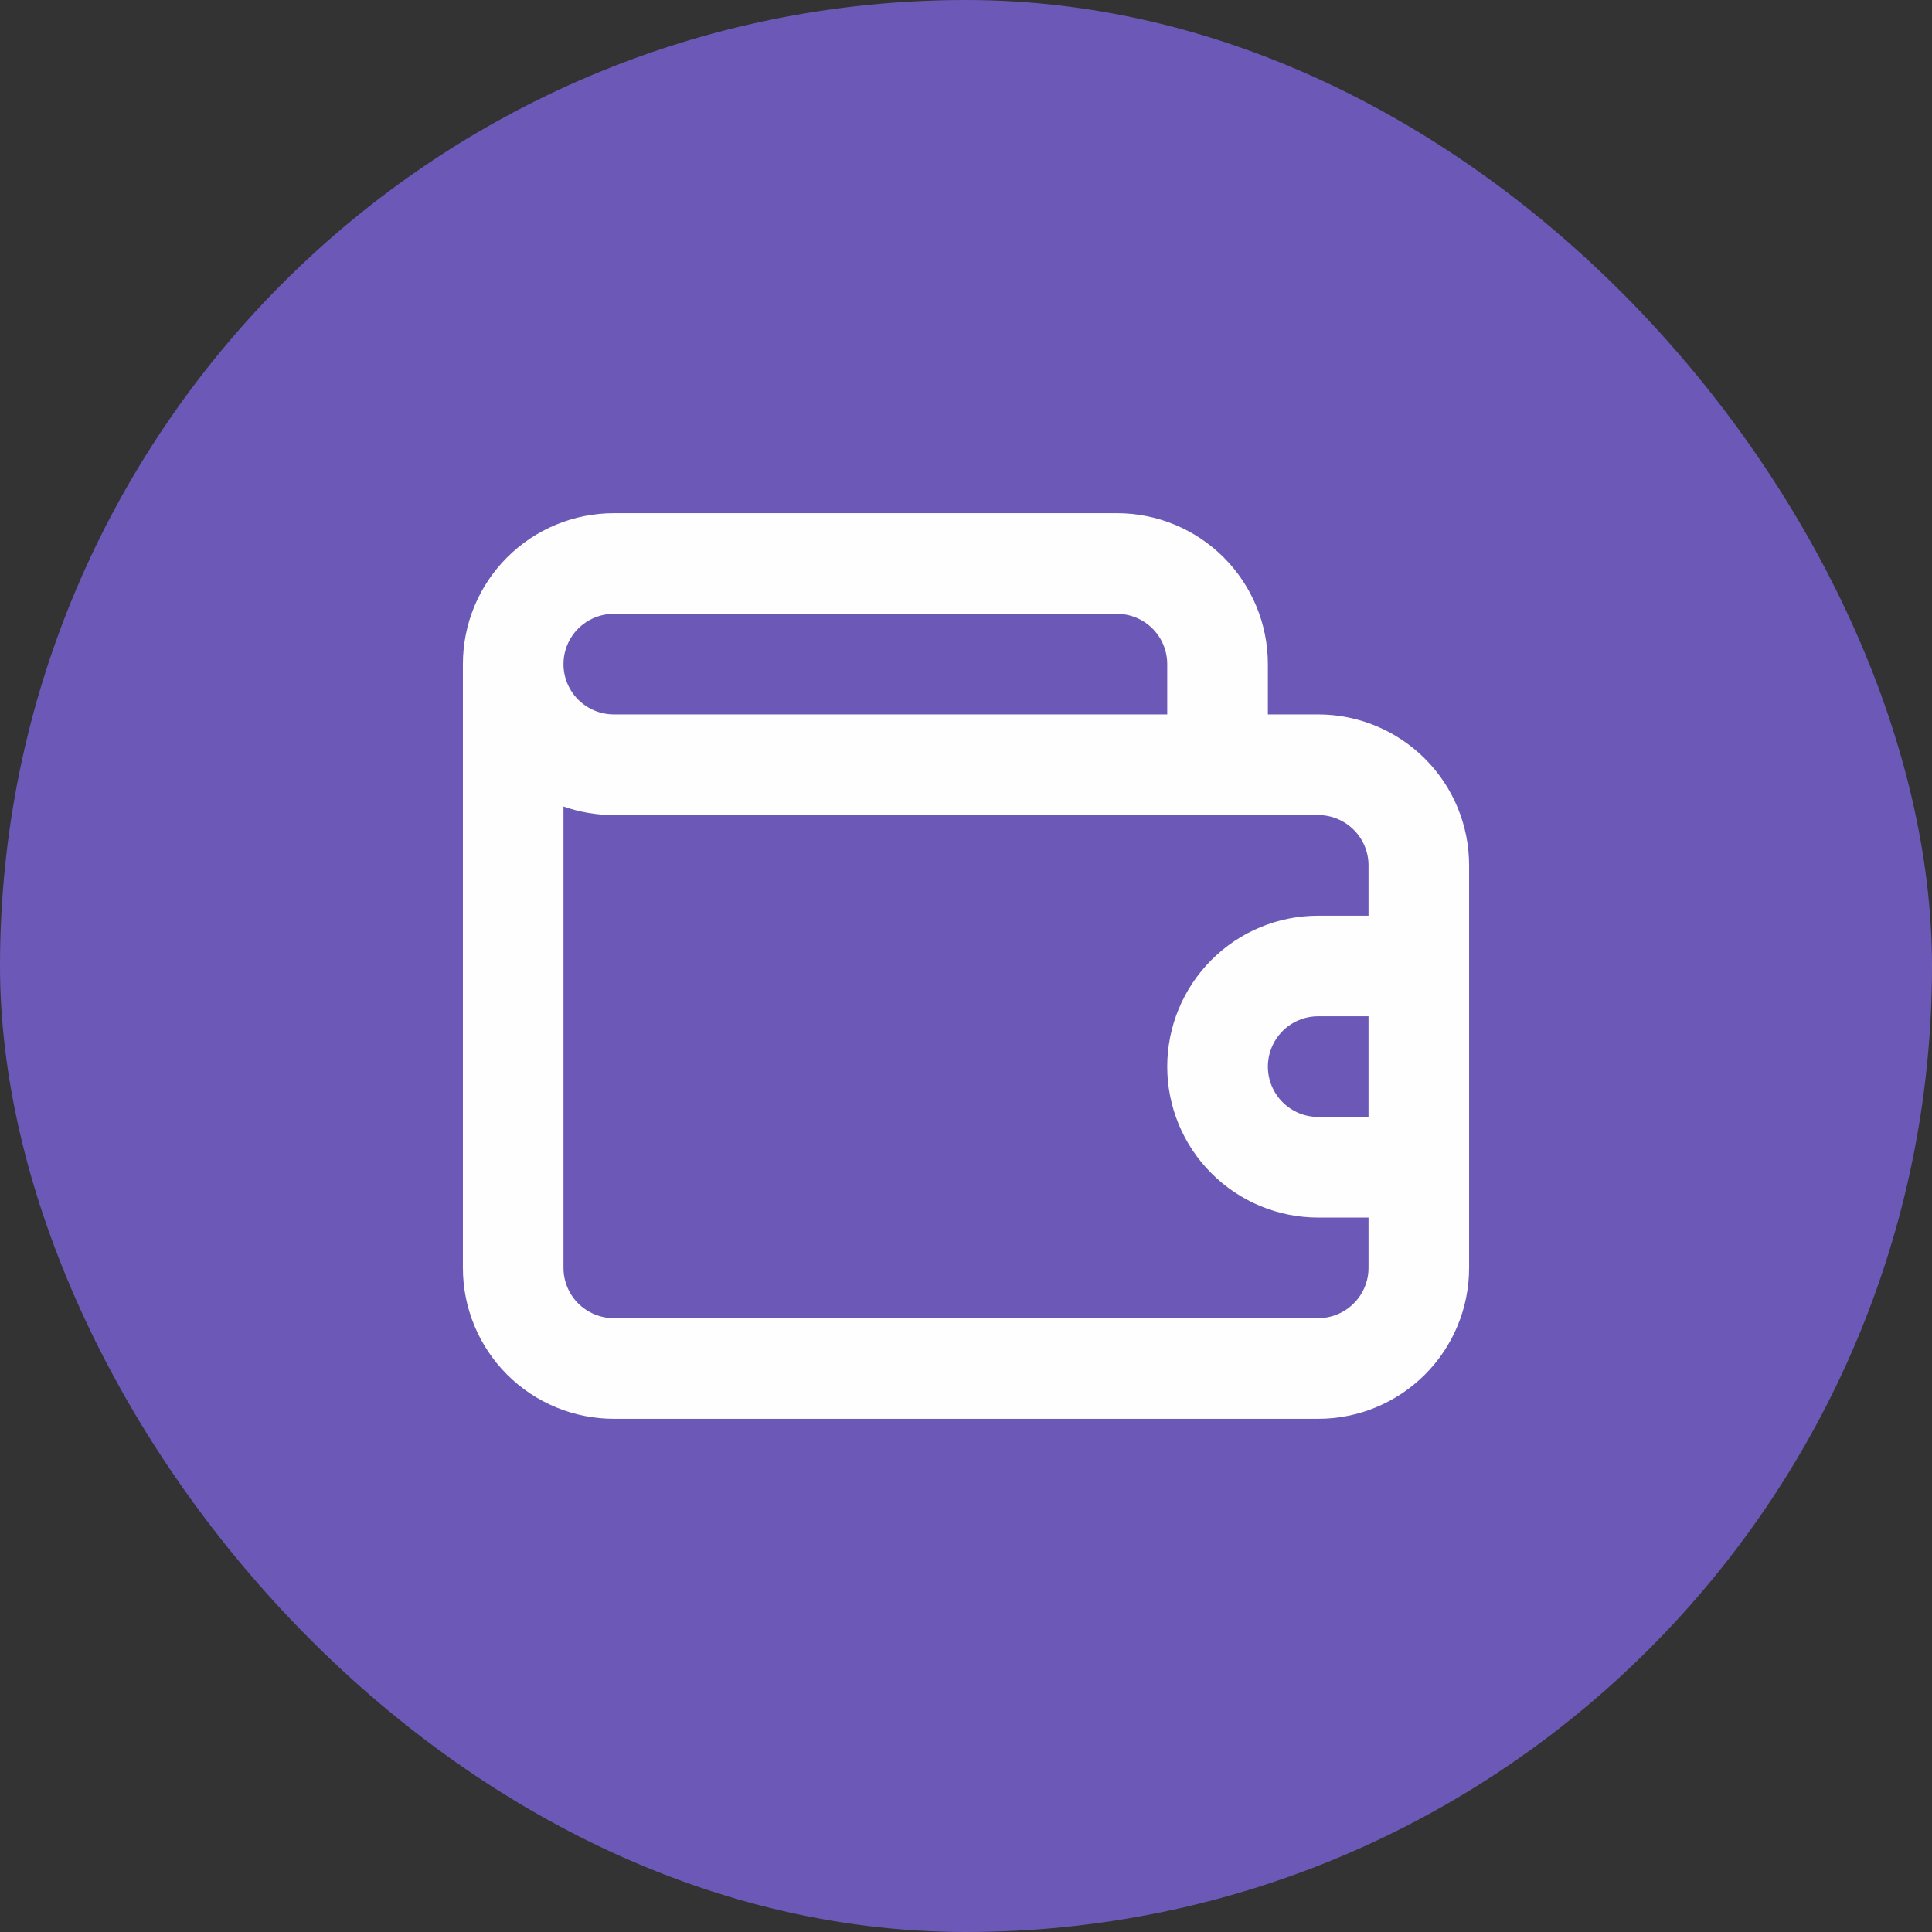
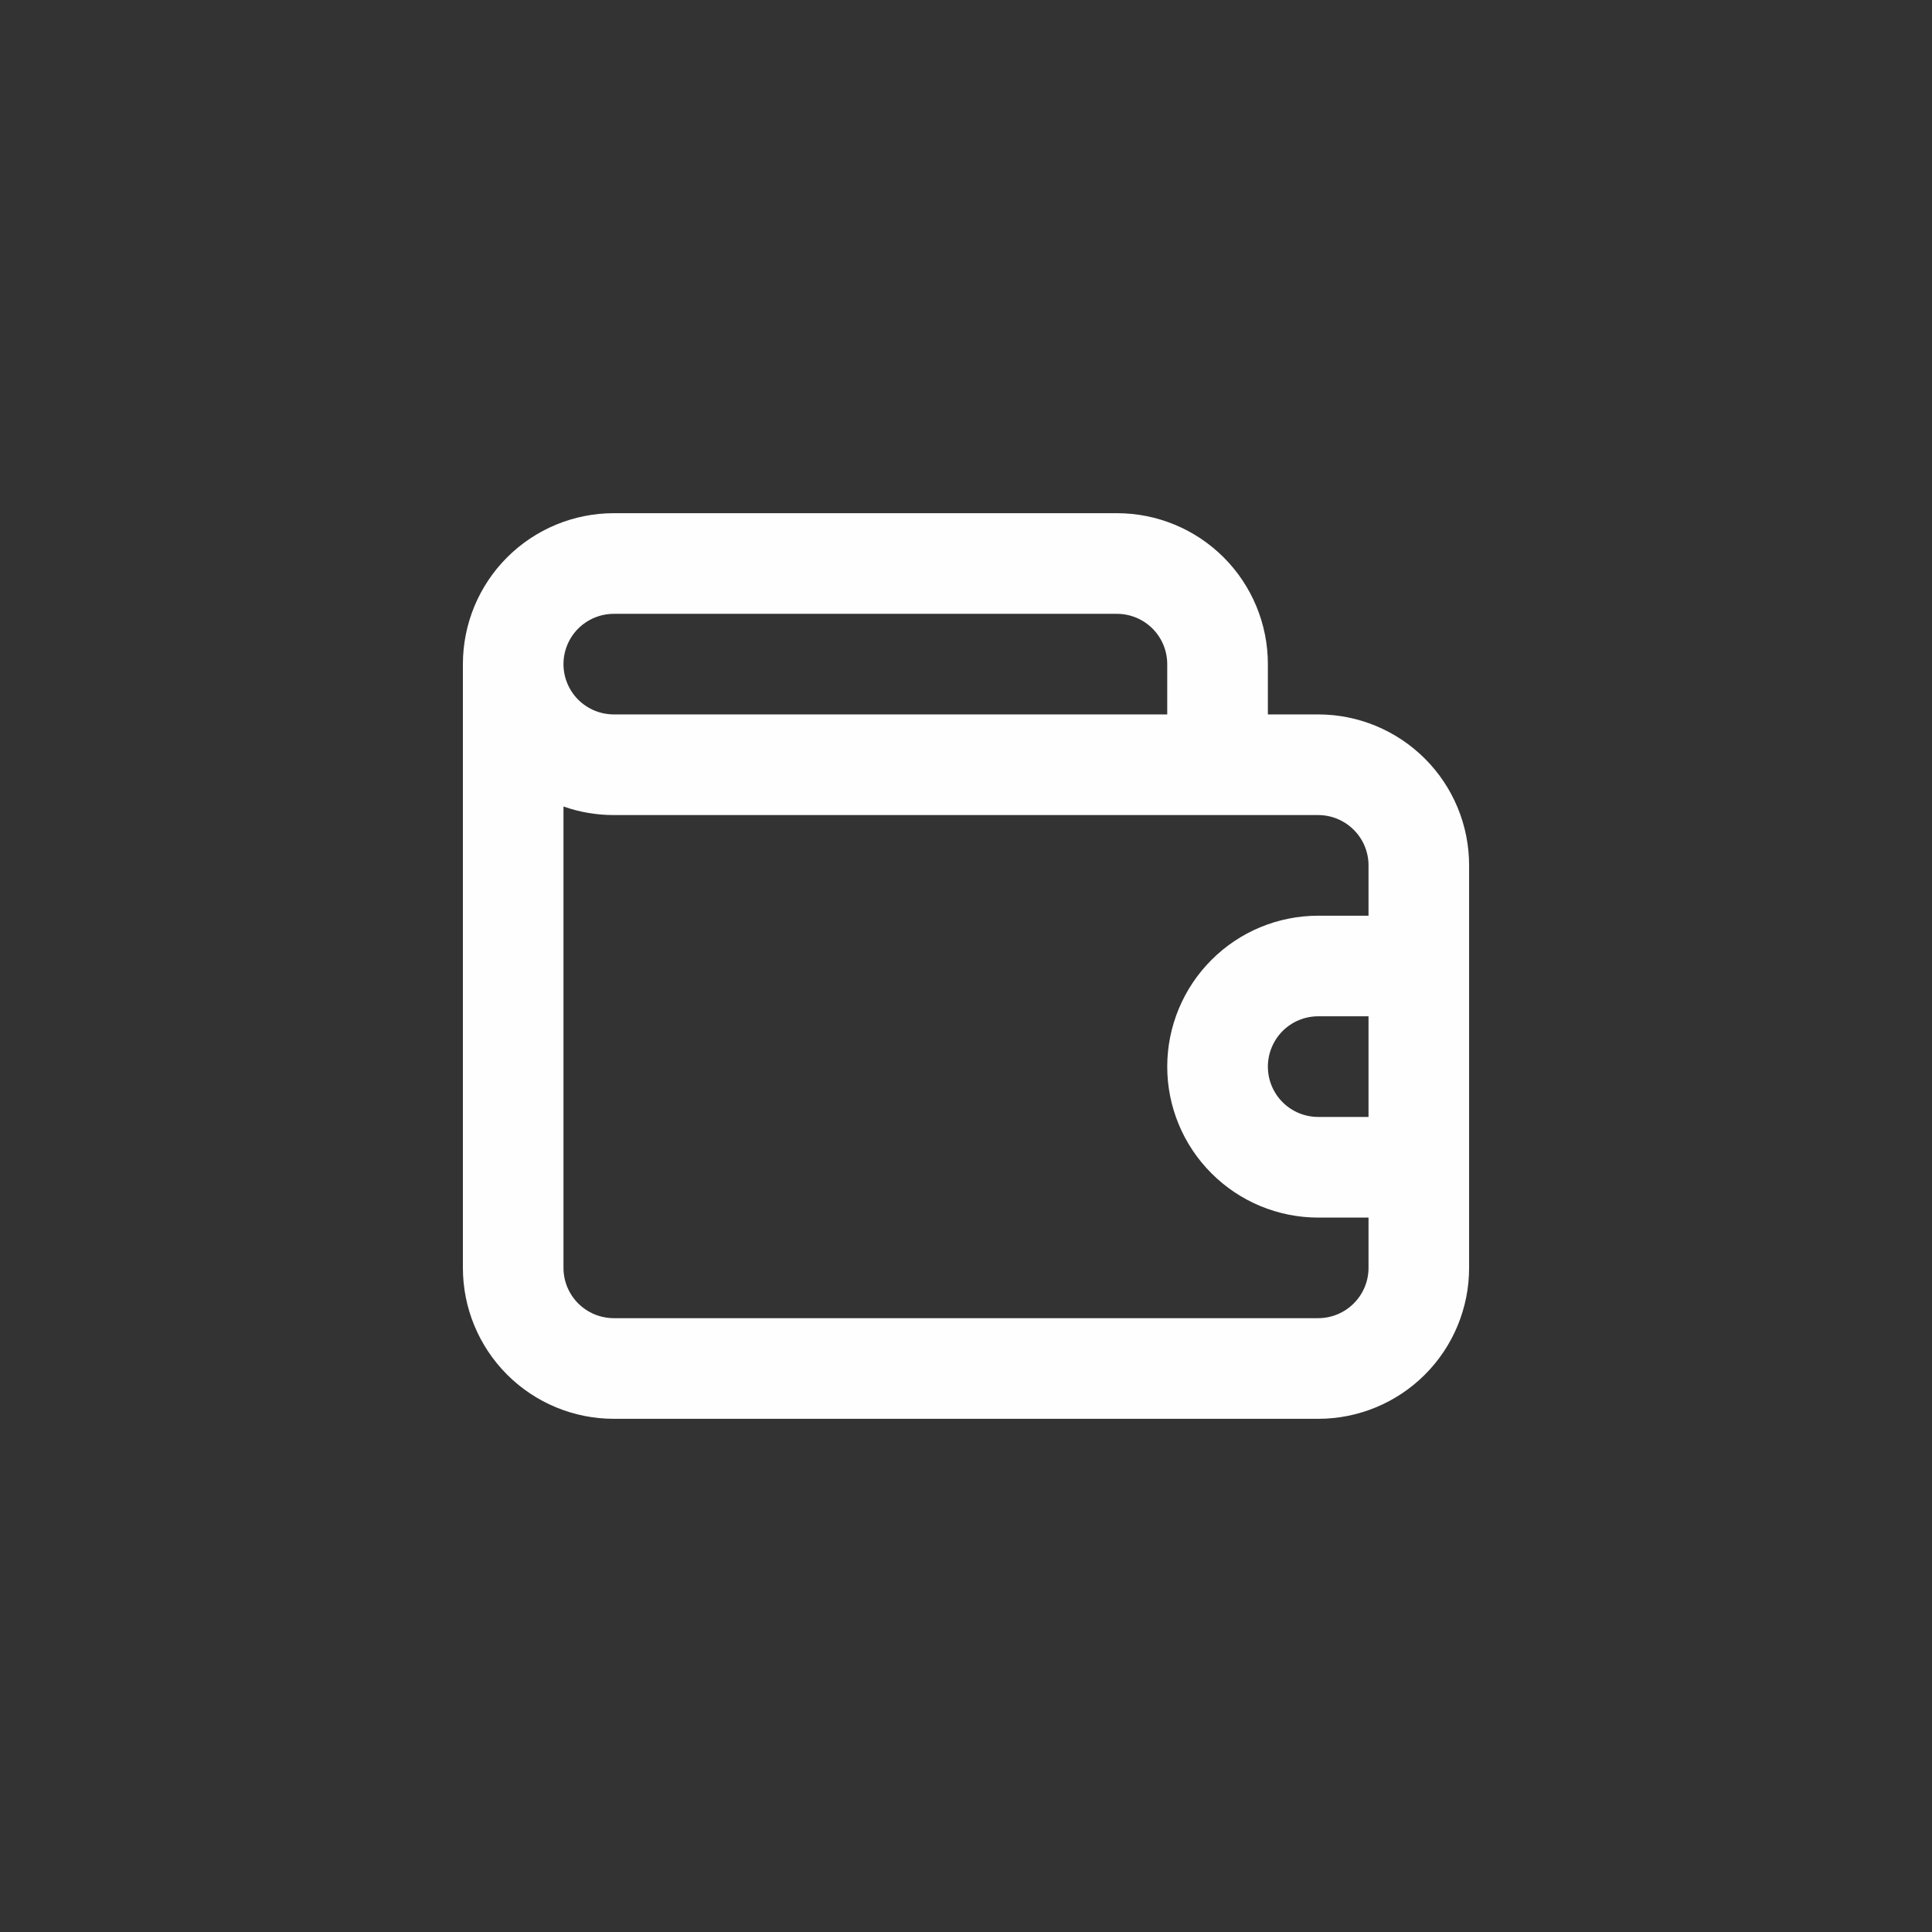
<svg xmlns="http://www.w3.org/2000/svg" width="32" height="32" viewBox="0 0 32 32" fill="none">
  <rect x="0" y="0" width="32" height="32" fill="#333333" stroke="none" />
-   <rect width="32" height="32" rx="16" fill="#6C59B7" />
  <path d="M21.833 11.833H21V11C21 10.337 20.737 9.701 20.268 9.232C19.799 8.763 19.163 8.5 18.5 8.5H10.167C9.504 8.5 8.868 8.763 8.399 9.232C7.93 9.701 7.667 10.337 7.667 11V21C7.667 21.663 7.93 22.299 8.399 22.768C8.868 23.237 9.504 23.5 10.167 23.5H21.833C22.496 23.5 23.132 23.237 23.601 22.768C24.07 22.299 24.333 21.663 24.333 21V14.333C24.333 13.67 24.07 13.034 23.601 12.566C23.132 12.097 22.496 11.833 21.833 11.833ZM10.167 10.167H18.5C18.721 10.167 18.933 10.255 19.089 10.411C19.245 10.567 19.333 10.779 19.333 11V11.833H10.167C9.946 11.833 9.734 11.745 9.577 11.589C9.421 11.433 9.333 11.221 9.333 11C9.333 10.779 9.421 10.567 9.577 10.411C9.734 10.255 9.946 10.167 10.167 10.167ZM22.667 18.5H21.833C21.612 18.5 21.4 18.412 21.244 18.256C21.088 18.1 21 17.888 21 17.667C21 17.446 21.088 17.234 21.244 17.077C21.4 16.921 21.612 16.833 21.833 16.833H22.667V18.5ZM22.667 15.167H21.833C21.17 15.167 20.534 15.43 20.066 15.899C19.597 16.368 19.333 17.004 19.333 17.667C19.333 18.33 19.597 18.966 20.066 19.434C20.534 19.903 21.17 20.167 21.833 20.167H22.667V21C22.667 21.221 22.579 21.433 22.422 21.589C22.266 21.745 22.054 21.833 21.833 21.833H10.167C9.946 21.833 9.734 21.745 9.577 21.589C9.421 21.433 9.333 21.221 9.333 21V13.358C9.601 13.453 9.883 13.5 10.167 13.5H21.833C22.054 13.5 22.266 13.588 22.422 13.744C22.579 13.9 22.667 14.112 22.667 14.333V15.167Z" fill="#FDFEFD" />
</svg>